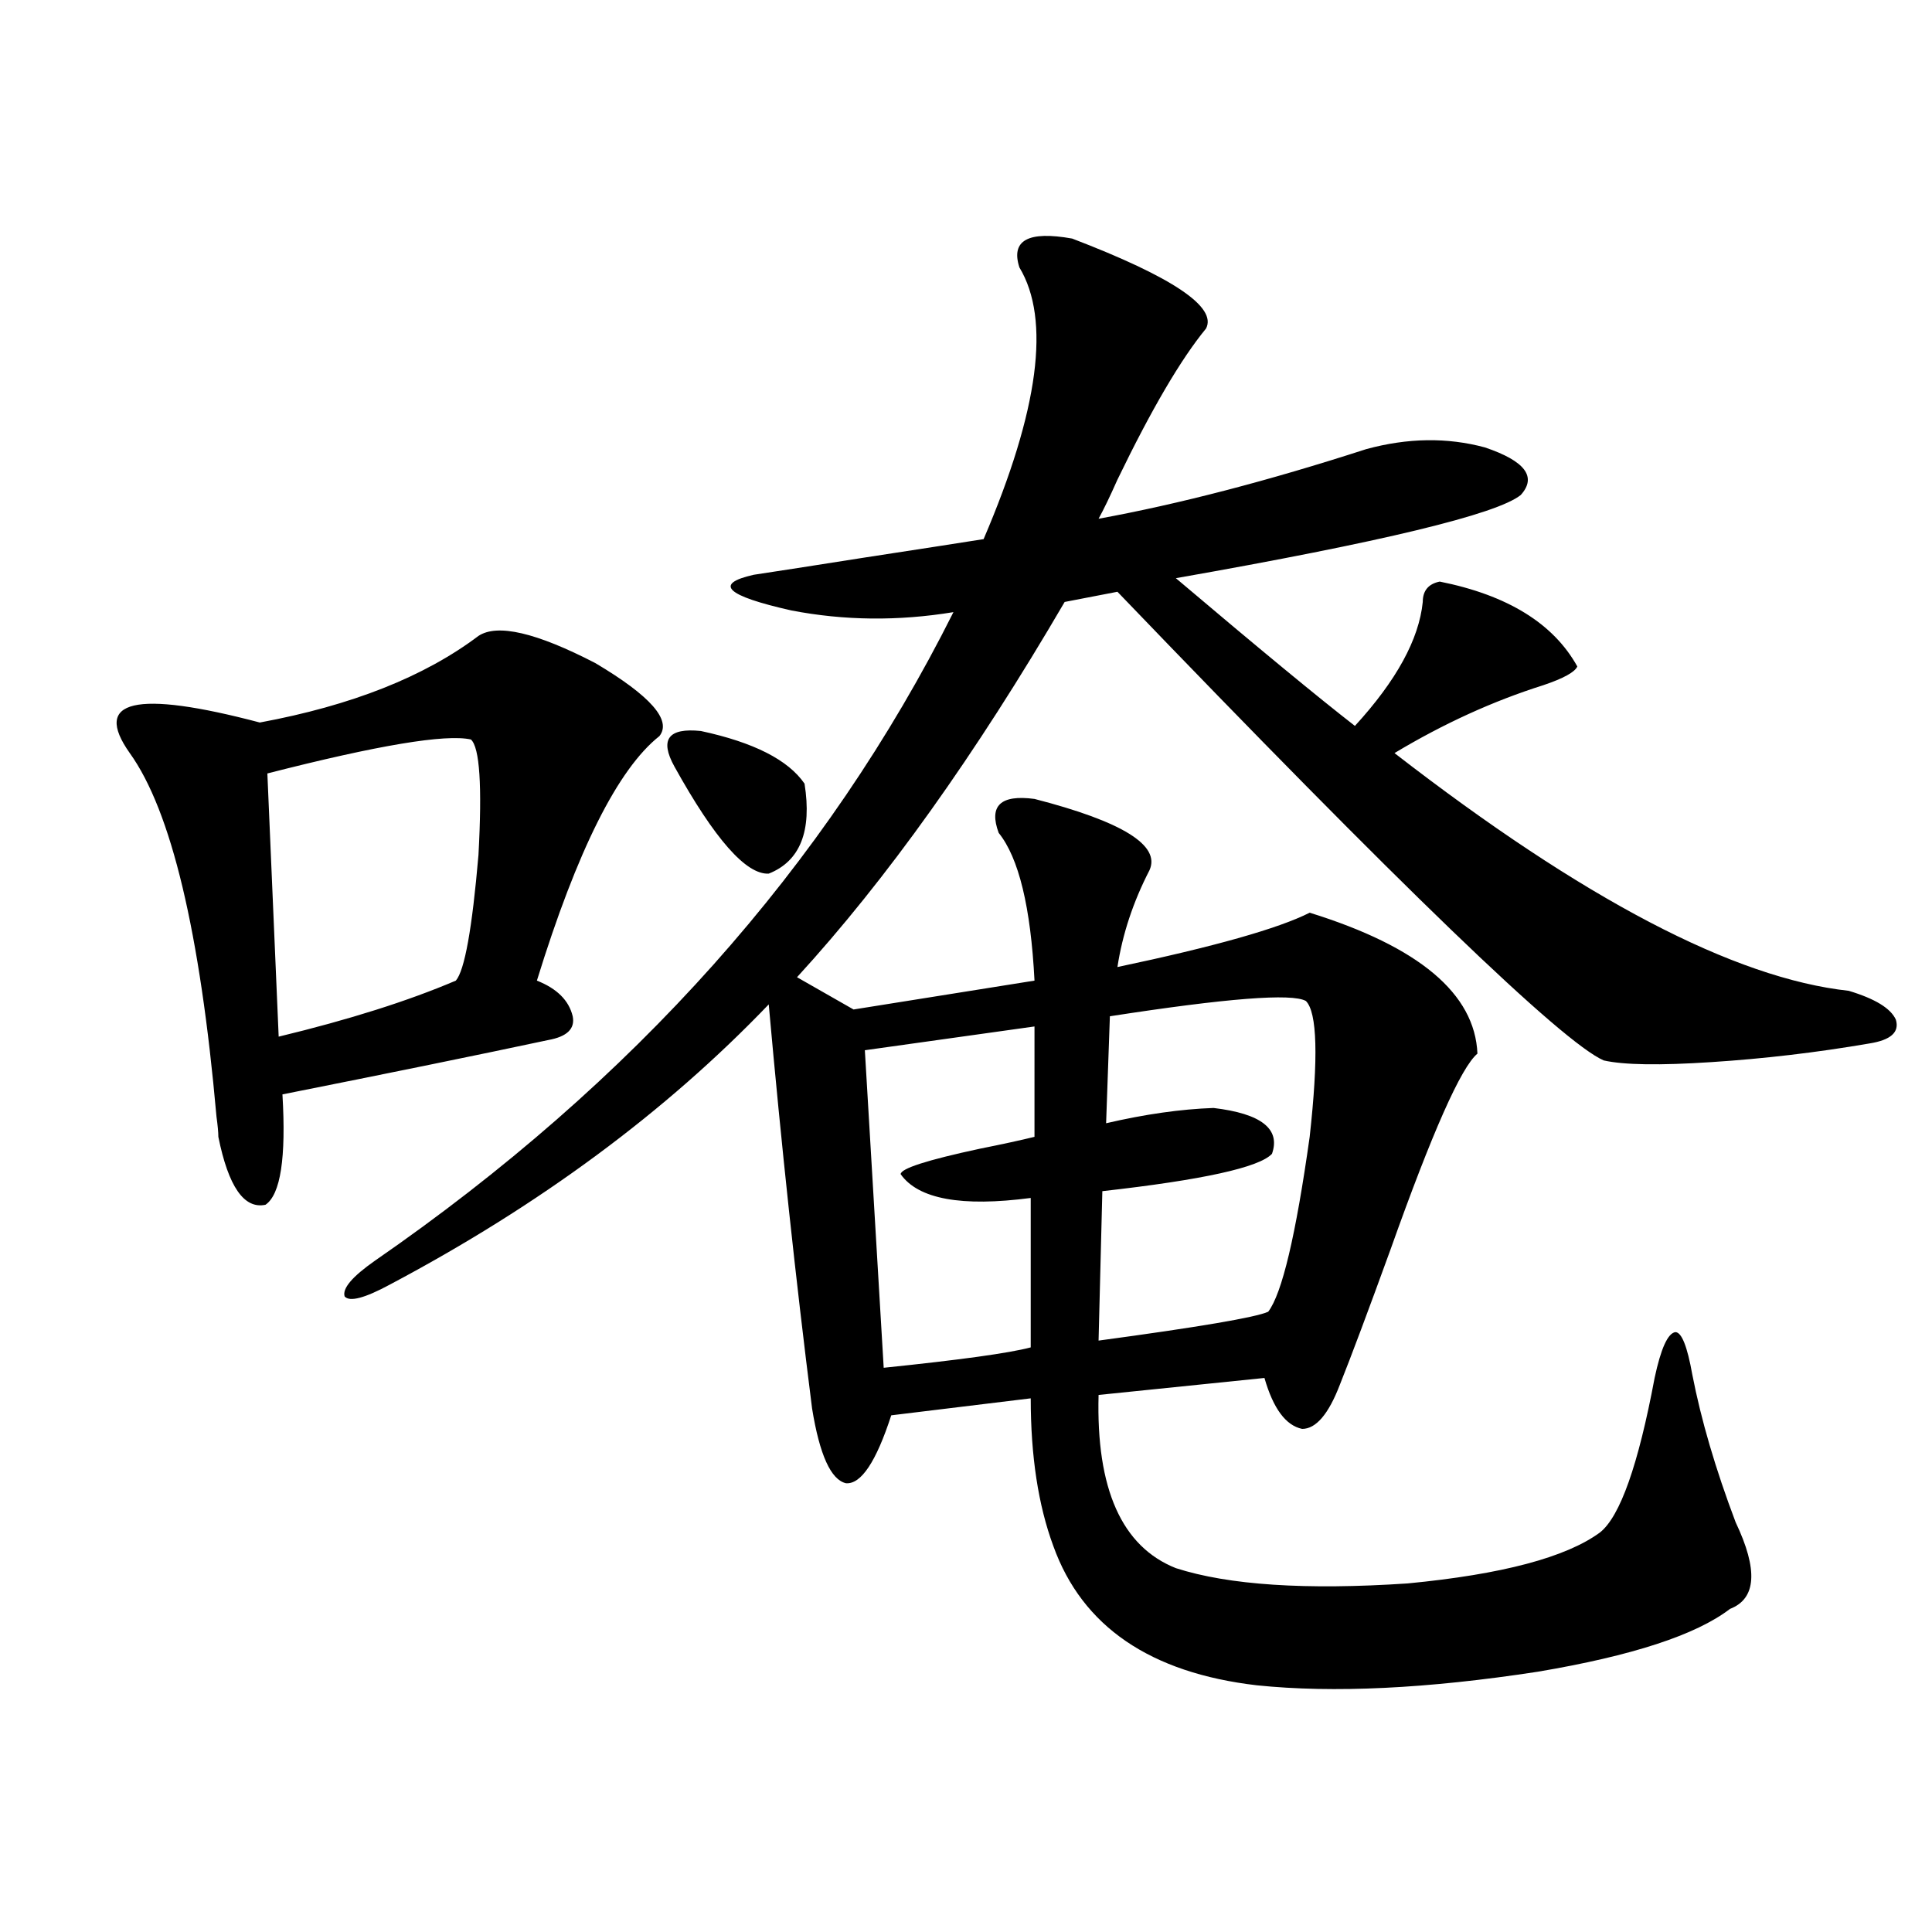
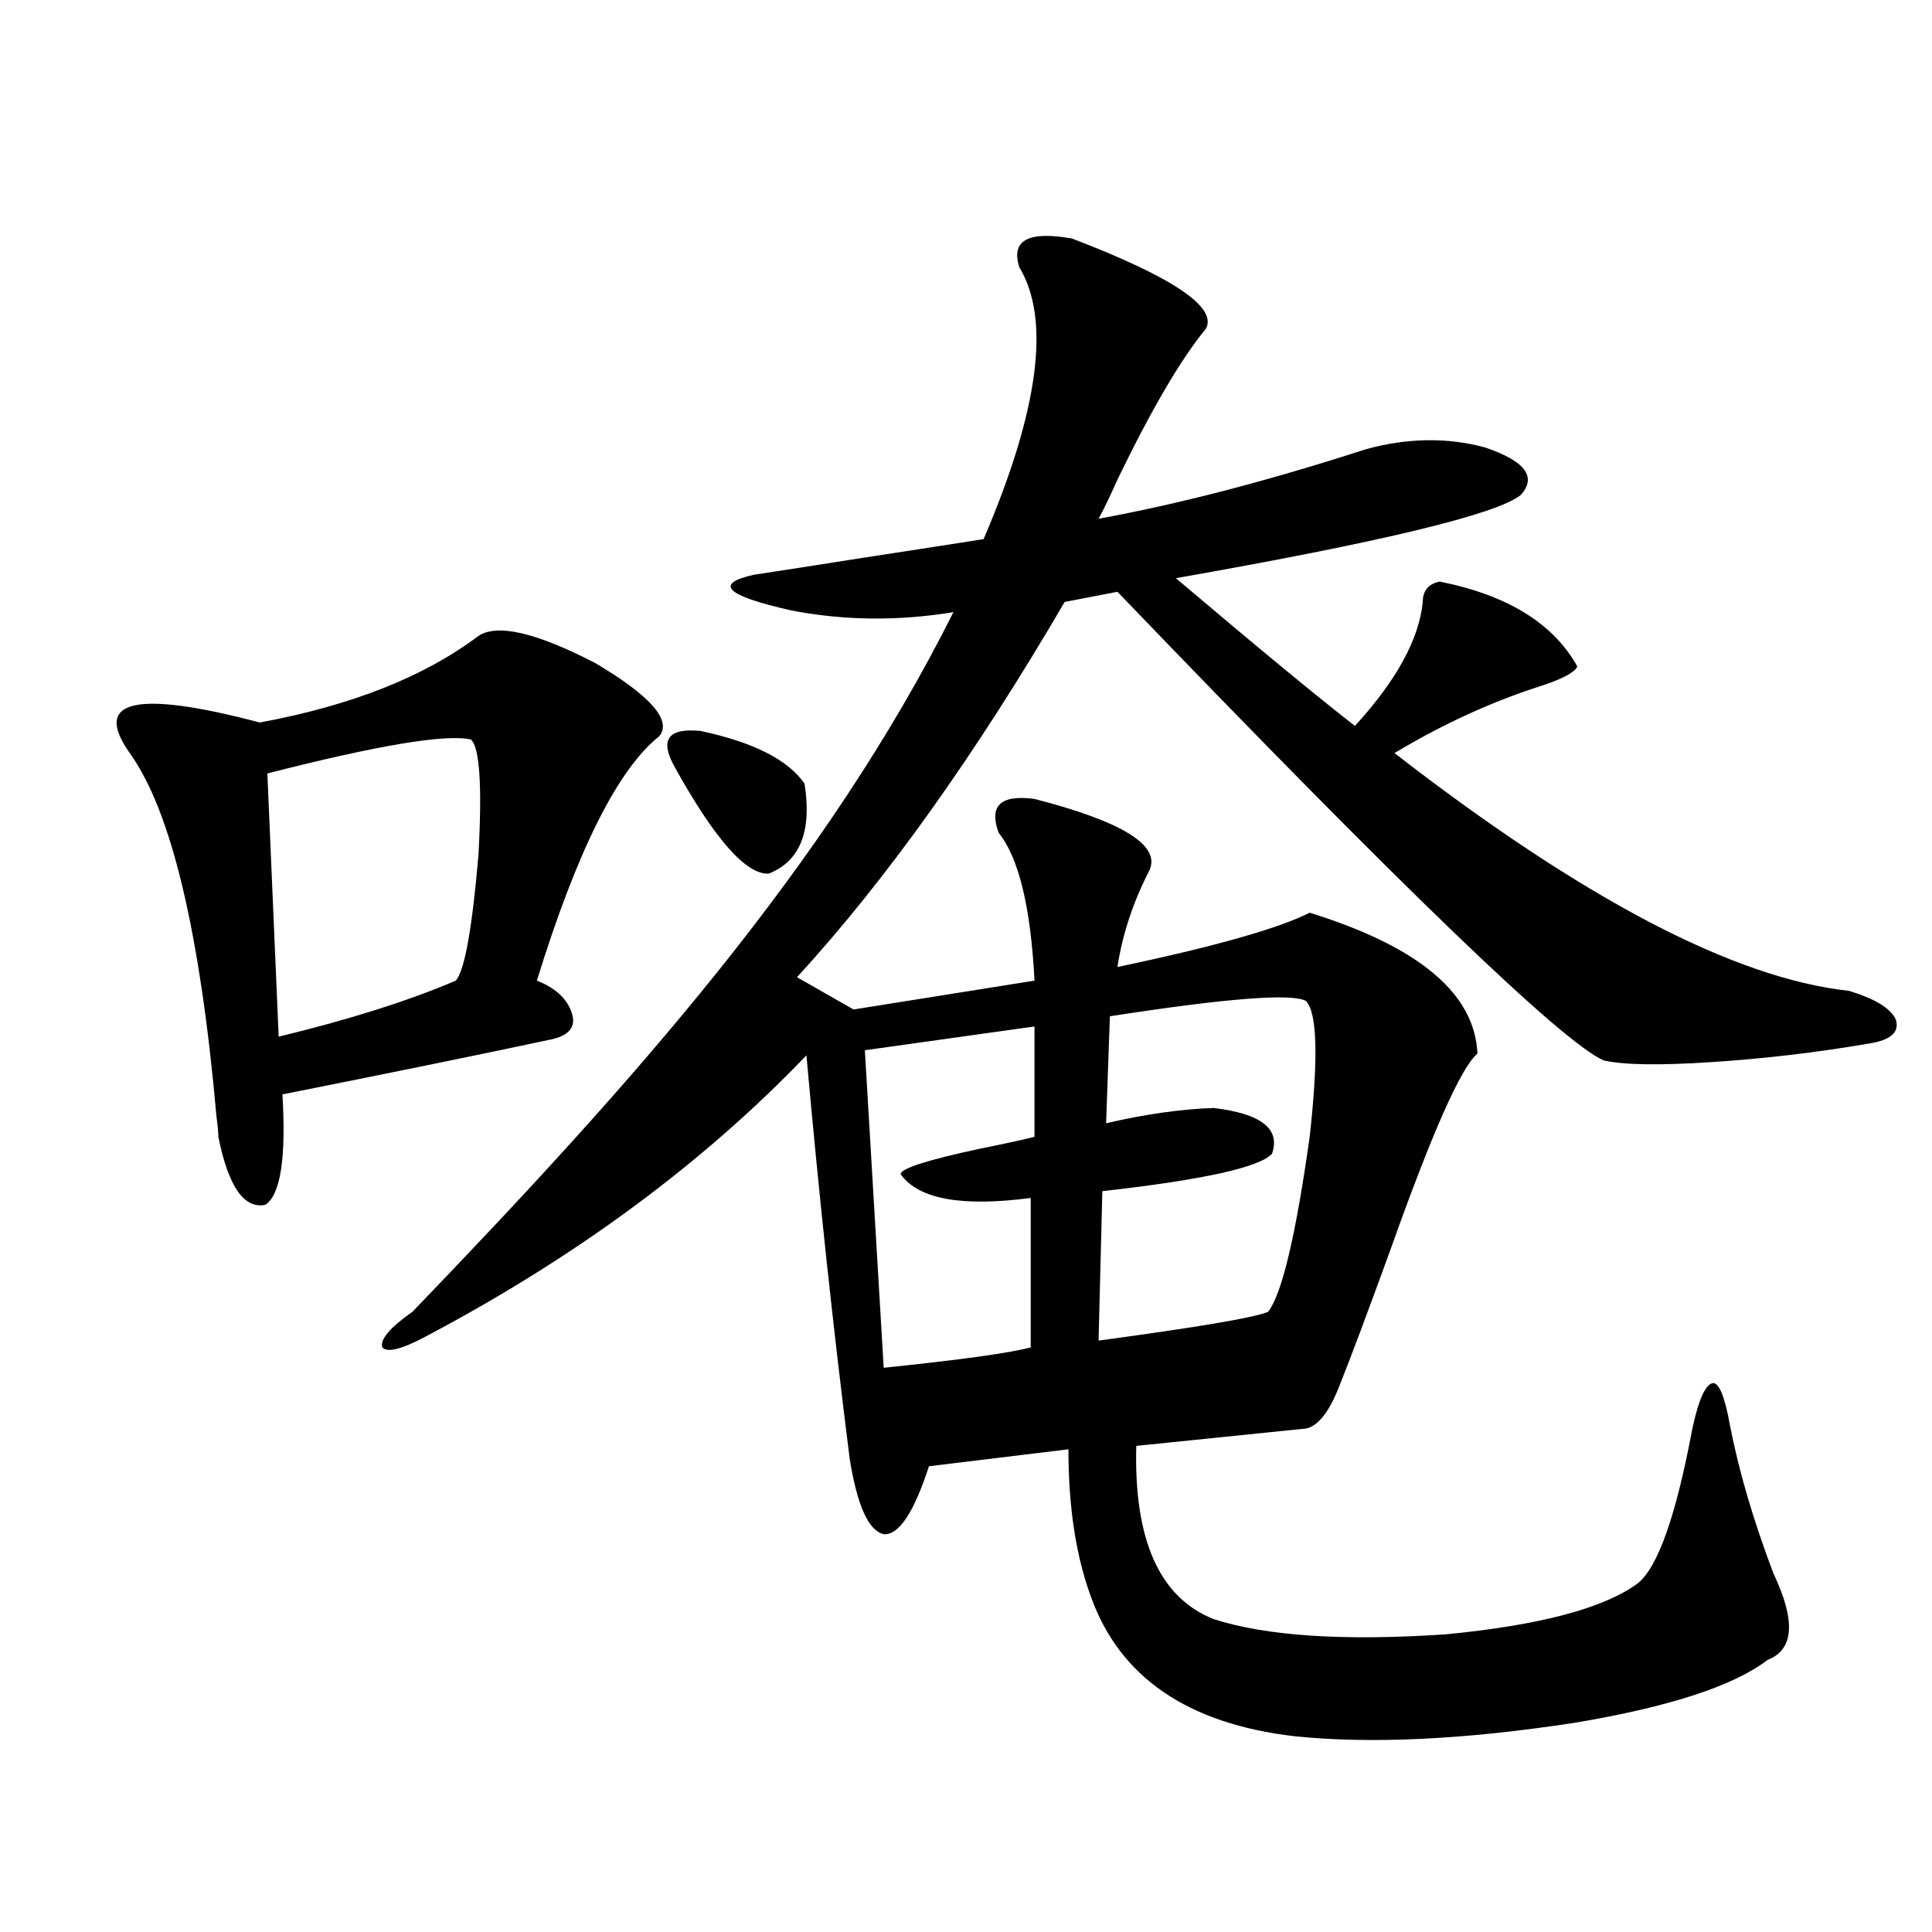
<svg xmlns="http://www.w3.org/2000/svg" version="1.1" id="图层_1" x="0px" y="0px" width="1000px" height="1000px" viewBox="0 0 1000 1000" enable-background="new 0 0 1000 1000" xml:space="preserve">
-   <path d="M247.652,329.148c9.756-6.44,29.908-1.758,60.486,14.063c28.612,17.002,39.664,29.595,33.17,37.793  c-21.463,17.002-42.605,59.189-63.413,126.563c10.396,4.106,16.585,10.259,18.536,18.457c1.296,6.455-2.927,10.547-12.683,12.305  c-35.776,7.622-81.629,17.002-137.558,28.125c1.951,32.822-0.976,51.855-8.78,57.129c-11.066,2.349-19.191-9.365-24.39-35.156  c0-2.334-0.335-5.85-0.976-10.547c-8.46-95.498-23.414-158.203-44.877-188.086c-19.512-27.534,2.927-32.808,67.315-15.82  C181.953,365.184,219.681,350.242,247.652,329.148z M243.75,382.762c-13.018-2.925-48.139,2.939-105.363,17.578l5.854,136.23  c36.417-8.789,66.98-18.457,91.705-29.004c4.543-5.273,8.445-26.943,11.707-65.039C249.604,406.795,248.293,386.868,243.75,382.762z   M554.962,123.484c52.026,19.927,75.12,35.459,69.267,46.582c-13.018,15.82-28.292,41.899-45.853,78.223  c-3.902,8.789-7.164,15.532-9.756,20.215c41.615-7.607,87.803-19.624,138.533-36.035c21.463-5.85,41.95-6.152,61.462-0.879  c20.808,7.031,26.981,15.244,18.536,24.609c-12.362,9.971-71.873,24.321-178.532,43.066c42.926,36.338,73.81,61.826,92.681,76.465  c21.463-23.428,33.17-44.824,35.121-64.16c0-5.85,2.927-9.365,8.78-10.547c35.121,7.031,58.855,21.685,71.218,43.945  c-1.311,2.939-7.164,6.152-17.561,9.668c-26.021,8.213-51.706,19.927-77.071,35.156c97.559,75.586,175.926,116.606,235.116,123.047  c13.658,4.106,21.783,9.092,24.39,14.941c1.951,6.455-2.606,10.547-13.658,12.305c-27.316,4.697-54.633,7.91-81.949,9.668  c-26.676,1.758-45.212,1.47-55.608-0.879c-21.463-9.365-105.363-90.225-251.701-242.578l-27.316,5.273  c-46.188,79.102-92.36,143.853-138.533,194.238l29.268,16.699l93.656-14.941c-1.951-38.081-8.14-63.569-18.536-76.465  c-5.213-14.063,0.976-19.912,18.536-17.578c45.518,11.729,65.364,24.033,59.511,36.914c-8.46,16.411-13.993,33.11-16.585,50.098  c50.075-10.547,83.245-19.912,99.51-28.125c56.584,17.578,85.517,41.899,86.827,72.949c-8.46,7.031-23.414,40.732-44.877,101.074  c-11.707,32.231-20.487,55.674-26.341,70.313c-5.854,15.244-12.362,22.852-19.512,22.852c-8.46-1.758-14.969-10.547-19.512-26.367  l-85.852,8.789c-1.311,48.643,12.027,78.525,39.999,89.648c27.316,8.789,67.315,11.426,119.997,7.91  c48.779-4.683,81.949-13.472,99.51-26.367c10.396-8.198,19.832-34.854,28.292-79.98c3.247-15.229,6.829-23.14,10.731-23.73  c3.247,0,6.174,7.334,8.78,21.973c4.543,23.442,12.027,48.931,22.438,76.465c11.707,24.609,10.731,39.551-2.927,44.824  c-17.561,13.473-50.73,24.308-99.51,32.52c-57.239,8.789-105.698,11.124-145.362,7.031c-55.288-6.454-90.409-30.473-105.363-72.07  c-7.805-21.094-11.707-46.582-11.707-76.465l-72.193,8.789c-7.805,24.033-15.609,35.747-23.414,35.156  c-7.805-1.758-13.658-14.639-17.561-38.672c-8.46-66.797-15.944-136.519-22.438-209.18  c-53.337,55.674-118.701,104.014-196.093,145.02c-13.018,7.031-20.822,9.092-23.414,6.152c-1.311-4.092,3.902-10.244,15.609-18.457  C327.971,560.013,427.801,448.104,493.5,316.844c-28.627,4.697-56.584,4.395-83.9-0.879c-33.825-7.607-40.334-13.76-19.512-18.457  c11.707-1.758,30.563-4.683,56.584-8.789c30.563-4.683,51.371-7.91,62.438-9.668c28.612-66.797,34.786-113.667,18.536-140.625  C523.088,124.363,532.188,119.393,554.962,123.484z M349.113,396.824c-7.805-14.063-3.262-20.215,13.658-18.457  c27.316,5.864,45.197,14.941,53.657,27.246c3.902,24.609-2.286,40.142-18.536,46.582  C386.186,452.786,369.921,434.329,349.113,396.824z M535.45,531.297l-87.803,12.305l9.756,164.355  c39.664-4.092,65.029-7.607,76.096-10.547v-77.344c-35.776,4.697-58.215,0.591-67.315-12.305c0-2.925,13.658-7.319,40.975-13.184  c11.707-2.334,21.128-4.395,28.292-6.152V531.297z M675.935,518.113c-7.164-4.092-40.975-1.455-101.461,7.91l-1.951,55.371  c20.152-4.683,38.688-7.319,55.608-7.91c24.71,2.939,34.786,10.85,30.243,23.73c-6.509,7.031-35.776,13.486-87.803,19.336  l-1.951,77.344c52.026-7.031,81.294-12.002,87.803-14.941c7.149-9.365,14.299-39.551,21.463-90.527  C682.429,547.42,681.788,523.978,675.935,518.113z" />
+   <path d="M247.652,329.148c9.756-6.44,29.908-1.758,60.486,14.063c28.612,17.002,39.664,29.595,33.17,37.793  c-21.463,17.002-42.605,59.189-63.413,126.563c10.396,4.106,16.585,10.259,18.536,18.457c1.296,6.455-2.927,10.547-12.683,12.305  c-35.776,7.622-81.629,17.002-137.558,28.125c1.951,32.822-0.976,51.855-8.78,57.129c-11.066,2.349-19.191-9.365-24.39-35.156  c0-2.334-0.335-5.85-0.976-10.547c-8.46-95.498-23.414-158.203-44.877-188.086c-19.512-27.534,2.927-32.808,67.315-15.82  C181.953,365.184,219.681,350.242,247.652,329.148z M243.75,382.762c-13.018-2.925-48.139,2.939-105.363,17.578l5.854,136.23  c36.417-8.789,66.98-18.457,91.705-29.004c4.543-5.273,8.445-26.943,11.707-65.039C249.604,406.795,248.293,386.868,243.75,382.762z   M554.962,123.484c52.026,19.927,75.12,35.459,69.267,46.582c-13.018,15.82-28.292,41.899-45.853,78.223  c-3.902,8.789-7.164,15.532-9.756,20.215c41.615-7.607,87.803-19.624,138.533-36.035c21.463-5.85,41.95-6.152,61.462-0.879  c20.808,7.031,26.981,15.244,18.536,24.609c-12.362,9.971-71.873,24.321-178.532,43.066c42.926,36.338,73.81,61.826,92.681,76.465  c21.463-23.428,33.17-44.824,35.121-64.16c0-5.85,2.927-9.365,8.78-10.547c35.121,7.031,58.855,21.685,71.218,43.945  c-1.311,2.939-7.164,6.152-17.561,9.668c-26.021,8.213-51.706,19.927-77.071,35.156c97.559,75.586,175.926,116.606,235.116,123.047  c13.658,4.106,21.783,9.092,24.39,14.941c1.951,6.455-2.606,10.547-13.658,12.305c-27.316,4.697-54.633,7.91-81.949,9.668  c-26.676,1.758-45.212,1.47-55.608-0.879c-21.463-9.365-105.363-90.225-251.701-242.578l-27.316,5.273  c-46.188,79.102-92.36,143.853-138.533,194.238l29.268,16.699l93.656-14.941c-1.951-38.081-8.14-63.569-18.536-76.465  c-5.213-14.063,0.976-19.912,18.536-17.578c45.518,11.729,65.364,24.033,59.511,36.914c-8.46,16.411-13.993,33.11-16.585,50.098  c50.075-10.547,83.245-19.912,99.51-28.125c56.584,17.578,85.517,41.899,86.827,72.949c-8.46,7.031-23.414,40.732-44.877,101.074  c-11.707,32.231-20.487,55.674-26.341,70.313c-5.854,15.244-12.362,22.852-19.512,22.852l-85.852,8.789c-1.311,48.643,12.027,78.525,39.999,89.648c27.316,8.789,67.315,11.426,119.997,7.91  c48.779-4.683,81.949-13.472,99.51-26.367c10.396-8.198,19.832-34.854,28.292-79.98c3.247-15.229,6.829-23.14,10.731-23.73  c3.247,0,6.174,7.334,8.78,21.973c4.543,23.442,12.027,48.931,22.438,76.465c11.707,24.609,10.731,39.551-2.927,44.824  c-17.561,13.473-50.73,24.308-99.51,32.52c-57.239,8.789-105.698,11.124-145.362,7.031c-55.288-6.454-90.409-30.473-105.363-72.07  c-7.805-21.094-11.707-46.582-11.707-76.465l-72.193,8.789c-7.805,24.033-15.609,35.747-23.414,35.156  c-7.805-1.758-13.658-14.639-17.561-38.672c-8.46-66.797-15.944-136.519-22.438-209.18  c-53.337,55.674-118.701,104.014-196.093,145.02c-13.018,7.031-20.822,9.092-23.414,6.152c-1.311-4.092,3.902-10.244,15.609-18.457  C327.971,560.013,427.801,448.104,493.5,316.844c-28.627,4.697-56.584,4.395-83.9-0.879c-33.825-7.607-40.334-13.76-19.512-18.457  c11.707-1.758,30.563-4.683,56.584-8.789c30.563-4.683,51.371-7.91,62.438-9.668c28.612-66.797,34.786-113.667,18.536-140.625  C523.088,124.363,532.188,119.393,554.962,123.484z M349.113,396.824c-7.805-14.063-3.262-20.215,13.658-18.457  c27.316,5.864,45.197,14.941,53.657,27.246c3.902,24.609-2.286,40.142-18.536,46.582  C386.186,452.786,369.921,434.329,349.113,396.824z M535.45,531.297l-87.803,12.305l9.756,164.355  c39.664-4.092,65.029-7.607,76.096-10.547v-77.344c-35.776,4.697-58.215,0.591-67.315-12.305c0-2.925,13.658-7.319,40.975-13.184  c11.707-2.334,21.128-4.395,28.292-6.152V531.297z M675.935,518.113c-7.164-4.092-40.975-1.455-101.461,7.91l-1.951,55.371  c20.152-4.683,38.688-7.319,55.608-7.91c24.71,2.939,34.786,10.85,30.243,23.73c-6.509,7.031-35.776,13.486-87.803,19.336  l-1.951,77.344c52.026-7.031,81.294-12.002,87.803-14.941c7.149-9.365,14.299-39.551,21.463-90.527  C682.429,547.42,681.788,523.978,675.935,518.113z" />
</svg>